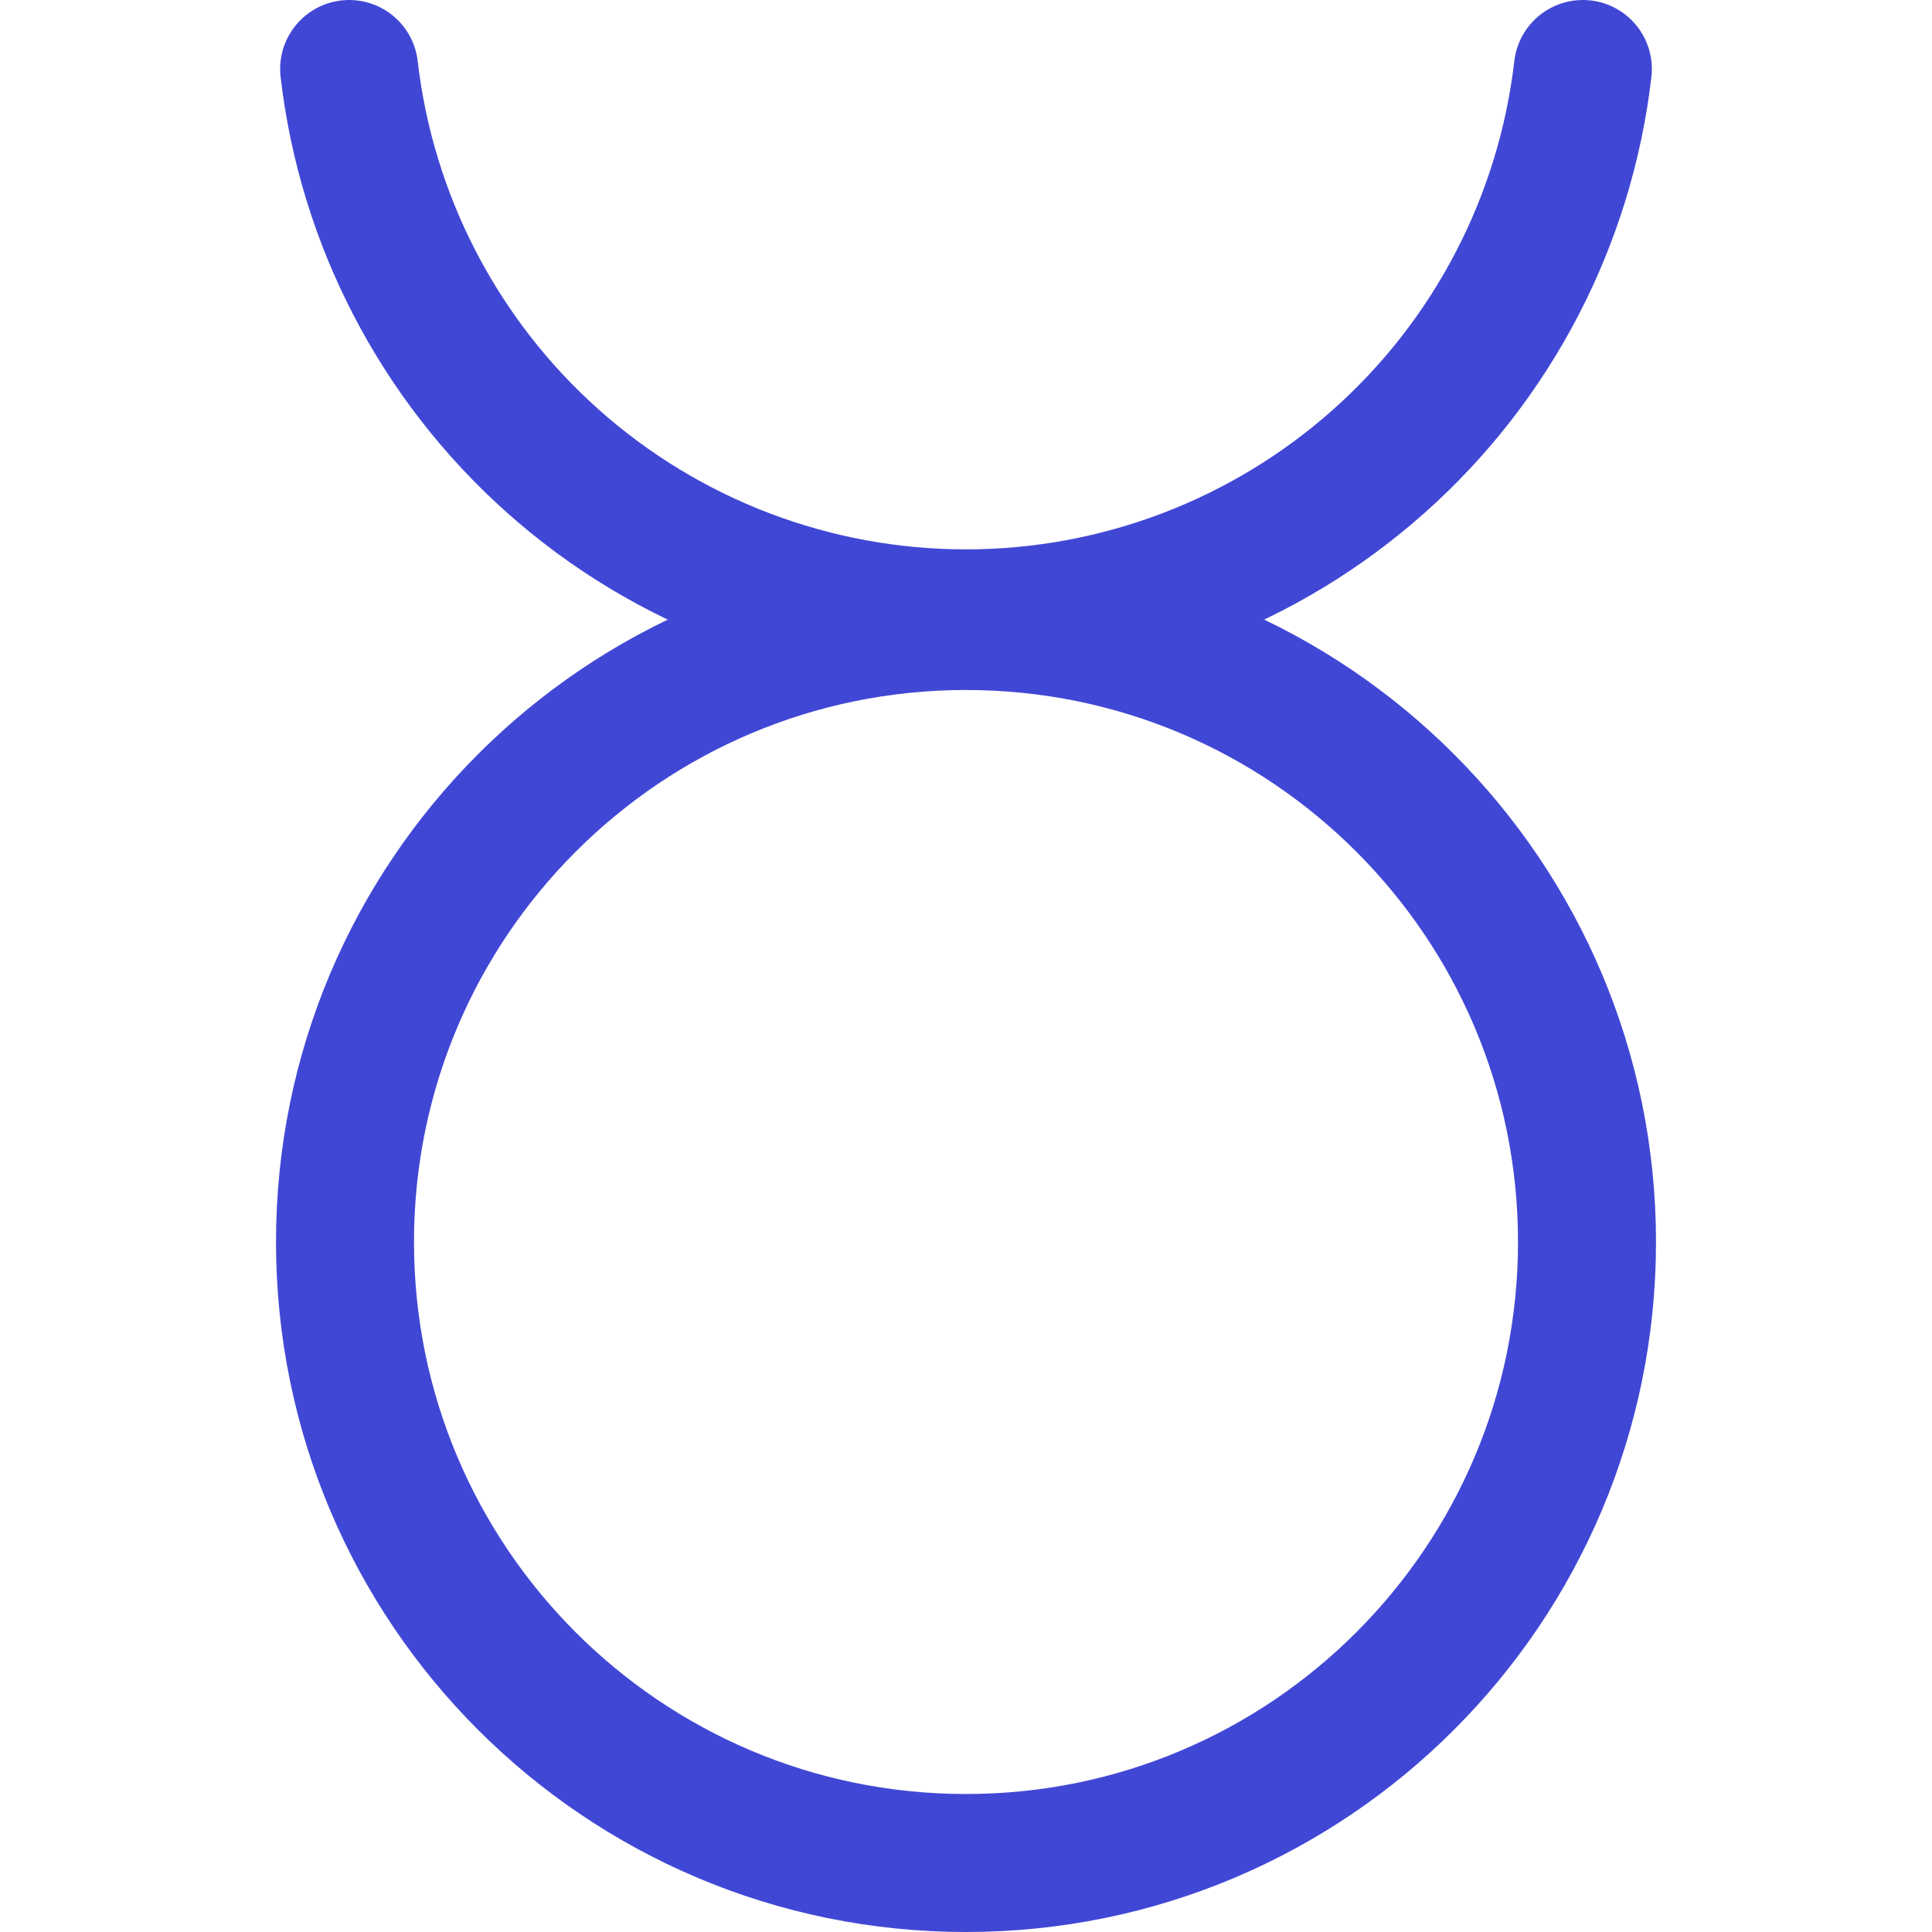
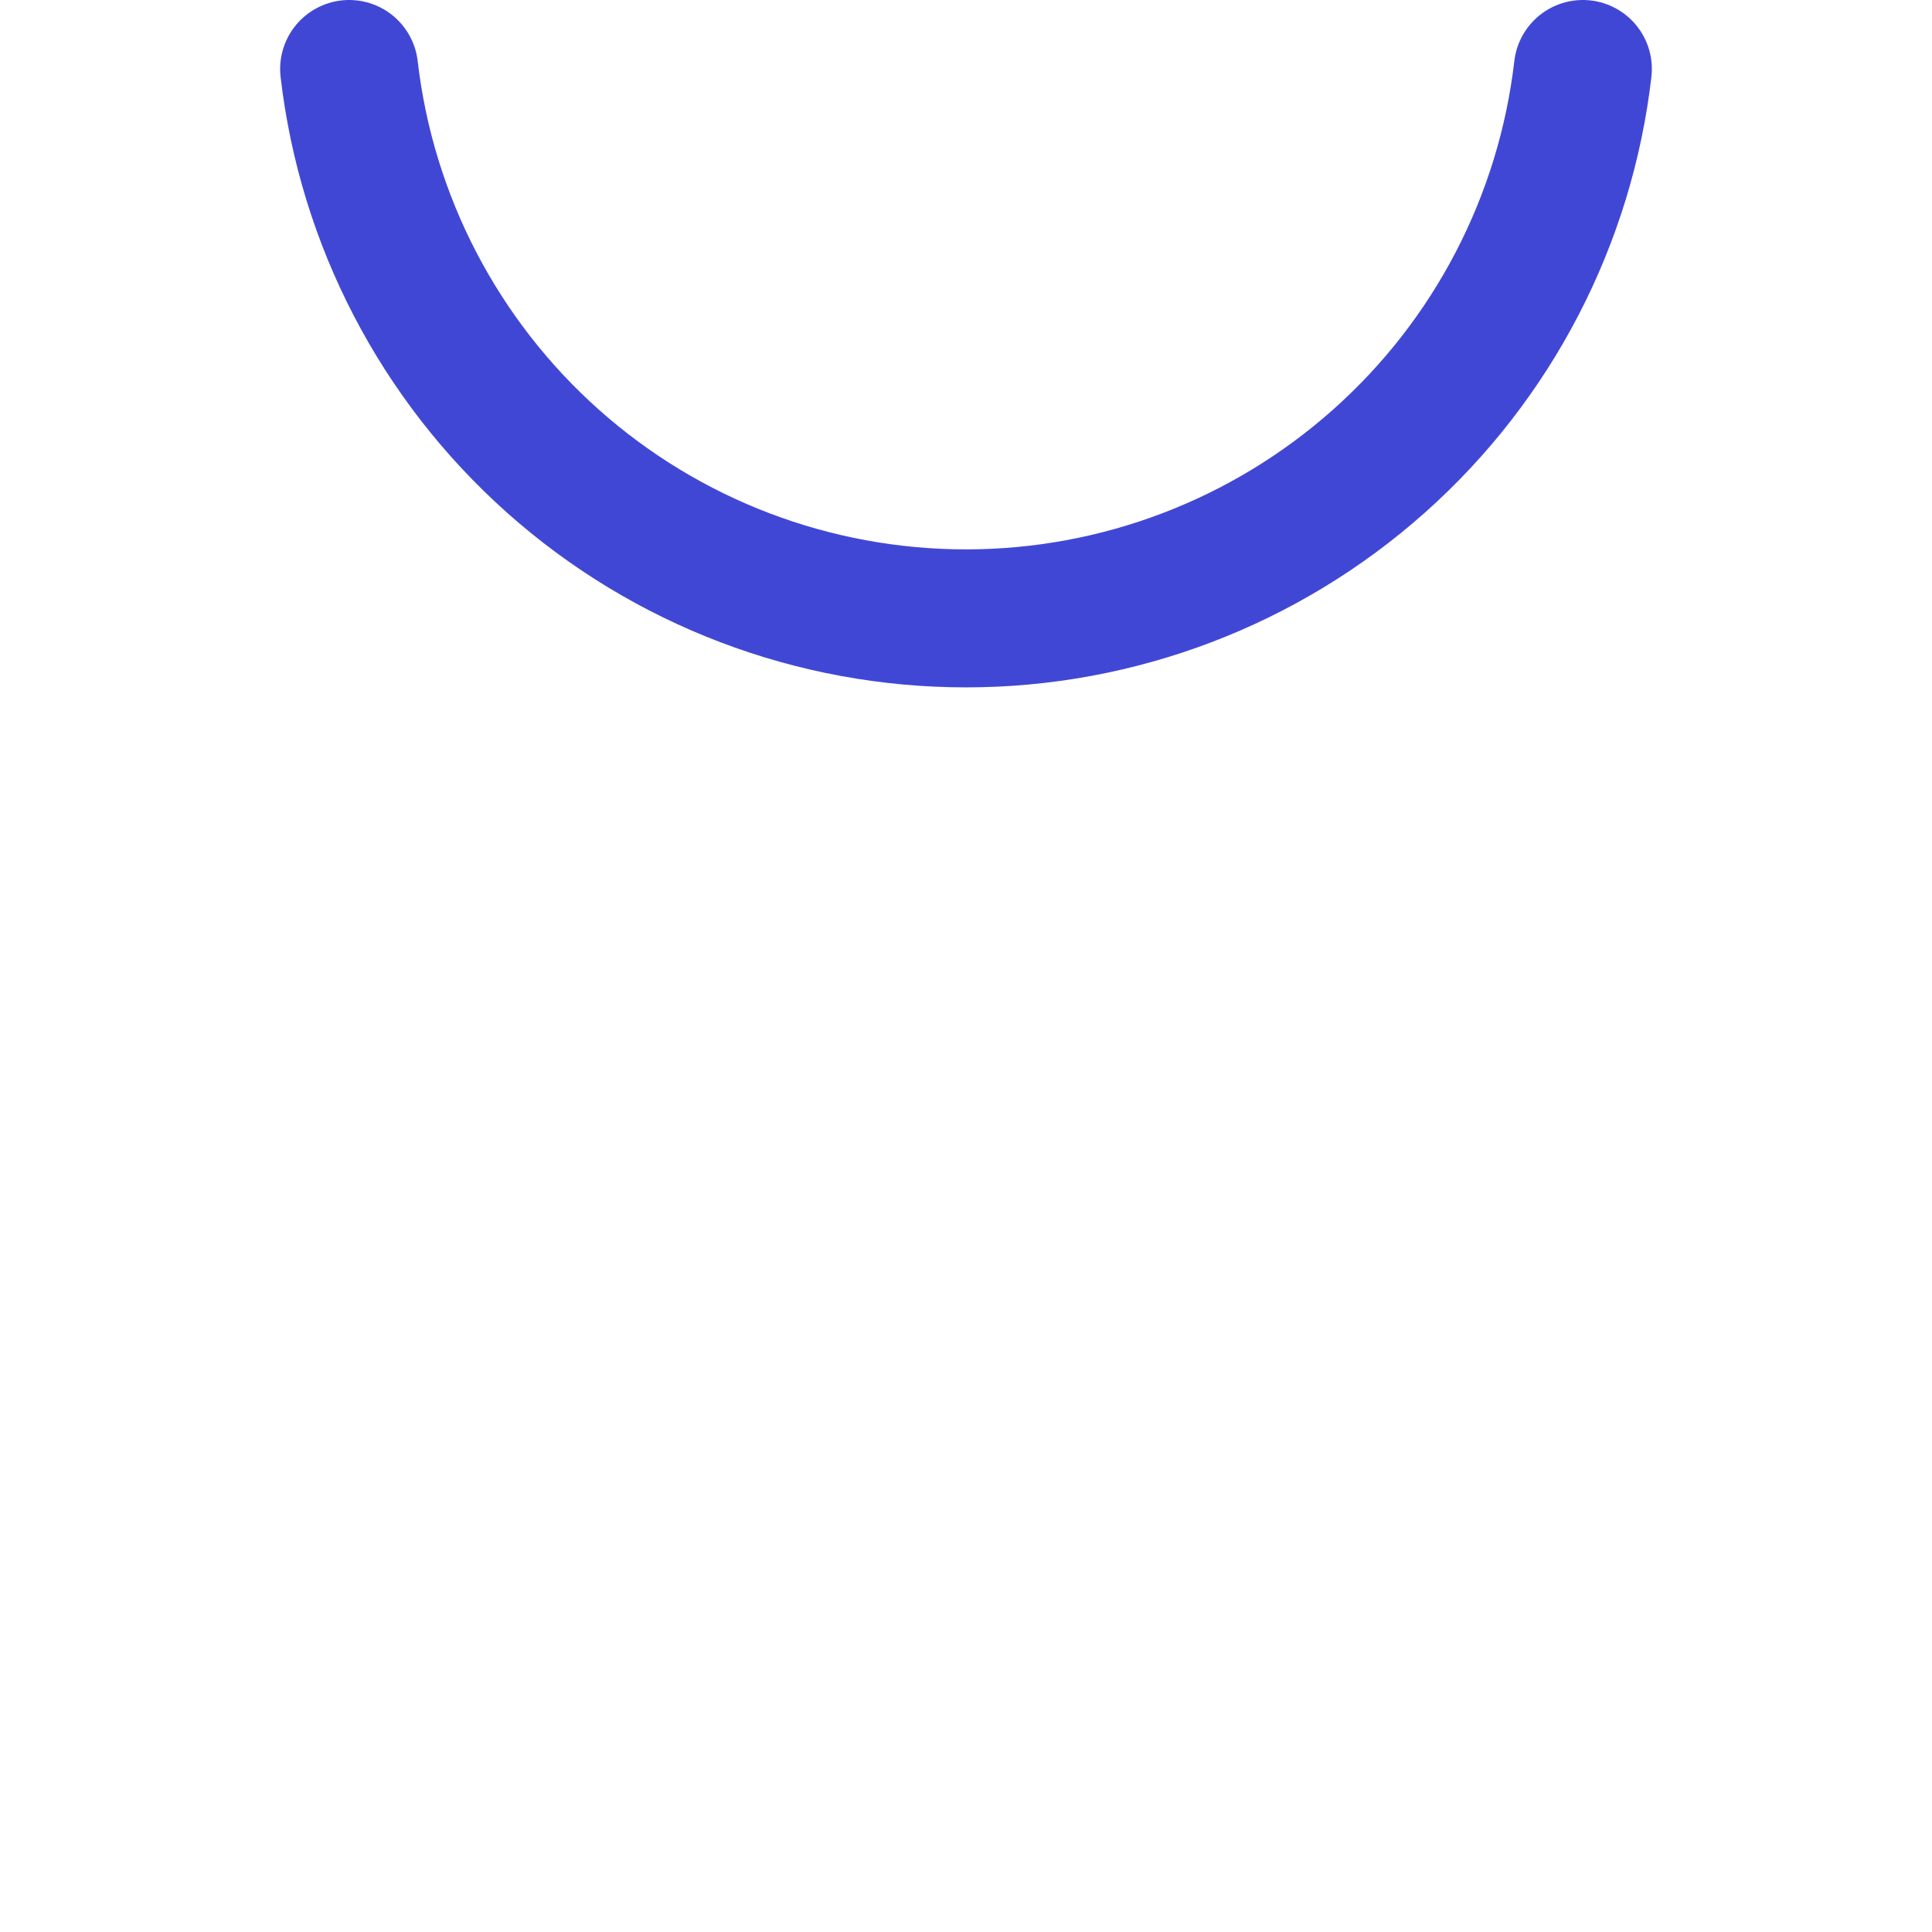
<svg xmlns="http://www.w3.org/2000/svg" fill="none" viewBox="0 0 14 14" id="Zodiac-5--Streamline-Core">
  <desc>Zodiac 5 Streamline Icon: https://streamlinehq.com</desc>
  <g id="zodiac-5--sign-astrology-stars-space-taurus">
-     <path id="Vector" stroke="#4147d5" stroke-linecap="round" stroke-linejoin="round" d="M7 13.5c2.485 0 4.5 -2.015 4.5 -4.5 0 -2.485 -2.015 -4.5 -4.5 -4.5S2.5 6.515 2.5 9c0 2.485 2.015 4.5 4.5 4.5Z" stroke-width="1" />
    <path id="Vector_2" stroke="#4147d5" stroke-linecap="round" stroke-linejoin="round" d="M2.53 0.5c0.127 1.096 0.653 2.108 1.477 2.842C4.831 4.076 5.896 4.481 7 4.481s2.169 -0.406 2.993 -1.14C10.817 2.608 11.343 1.596 11.47 0.5" stroke-width="1" />
  </g>
</svg>